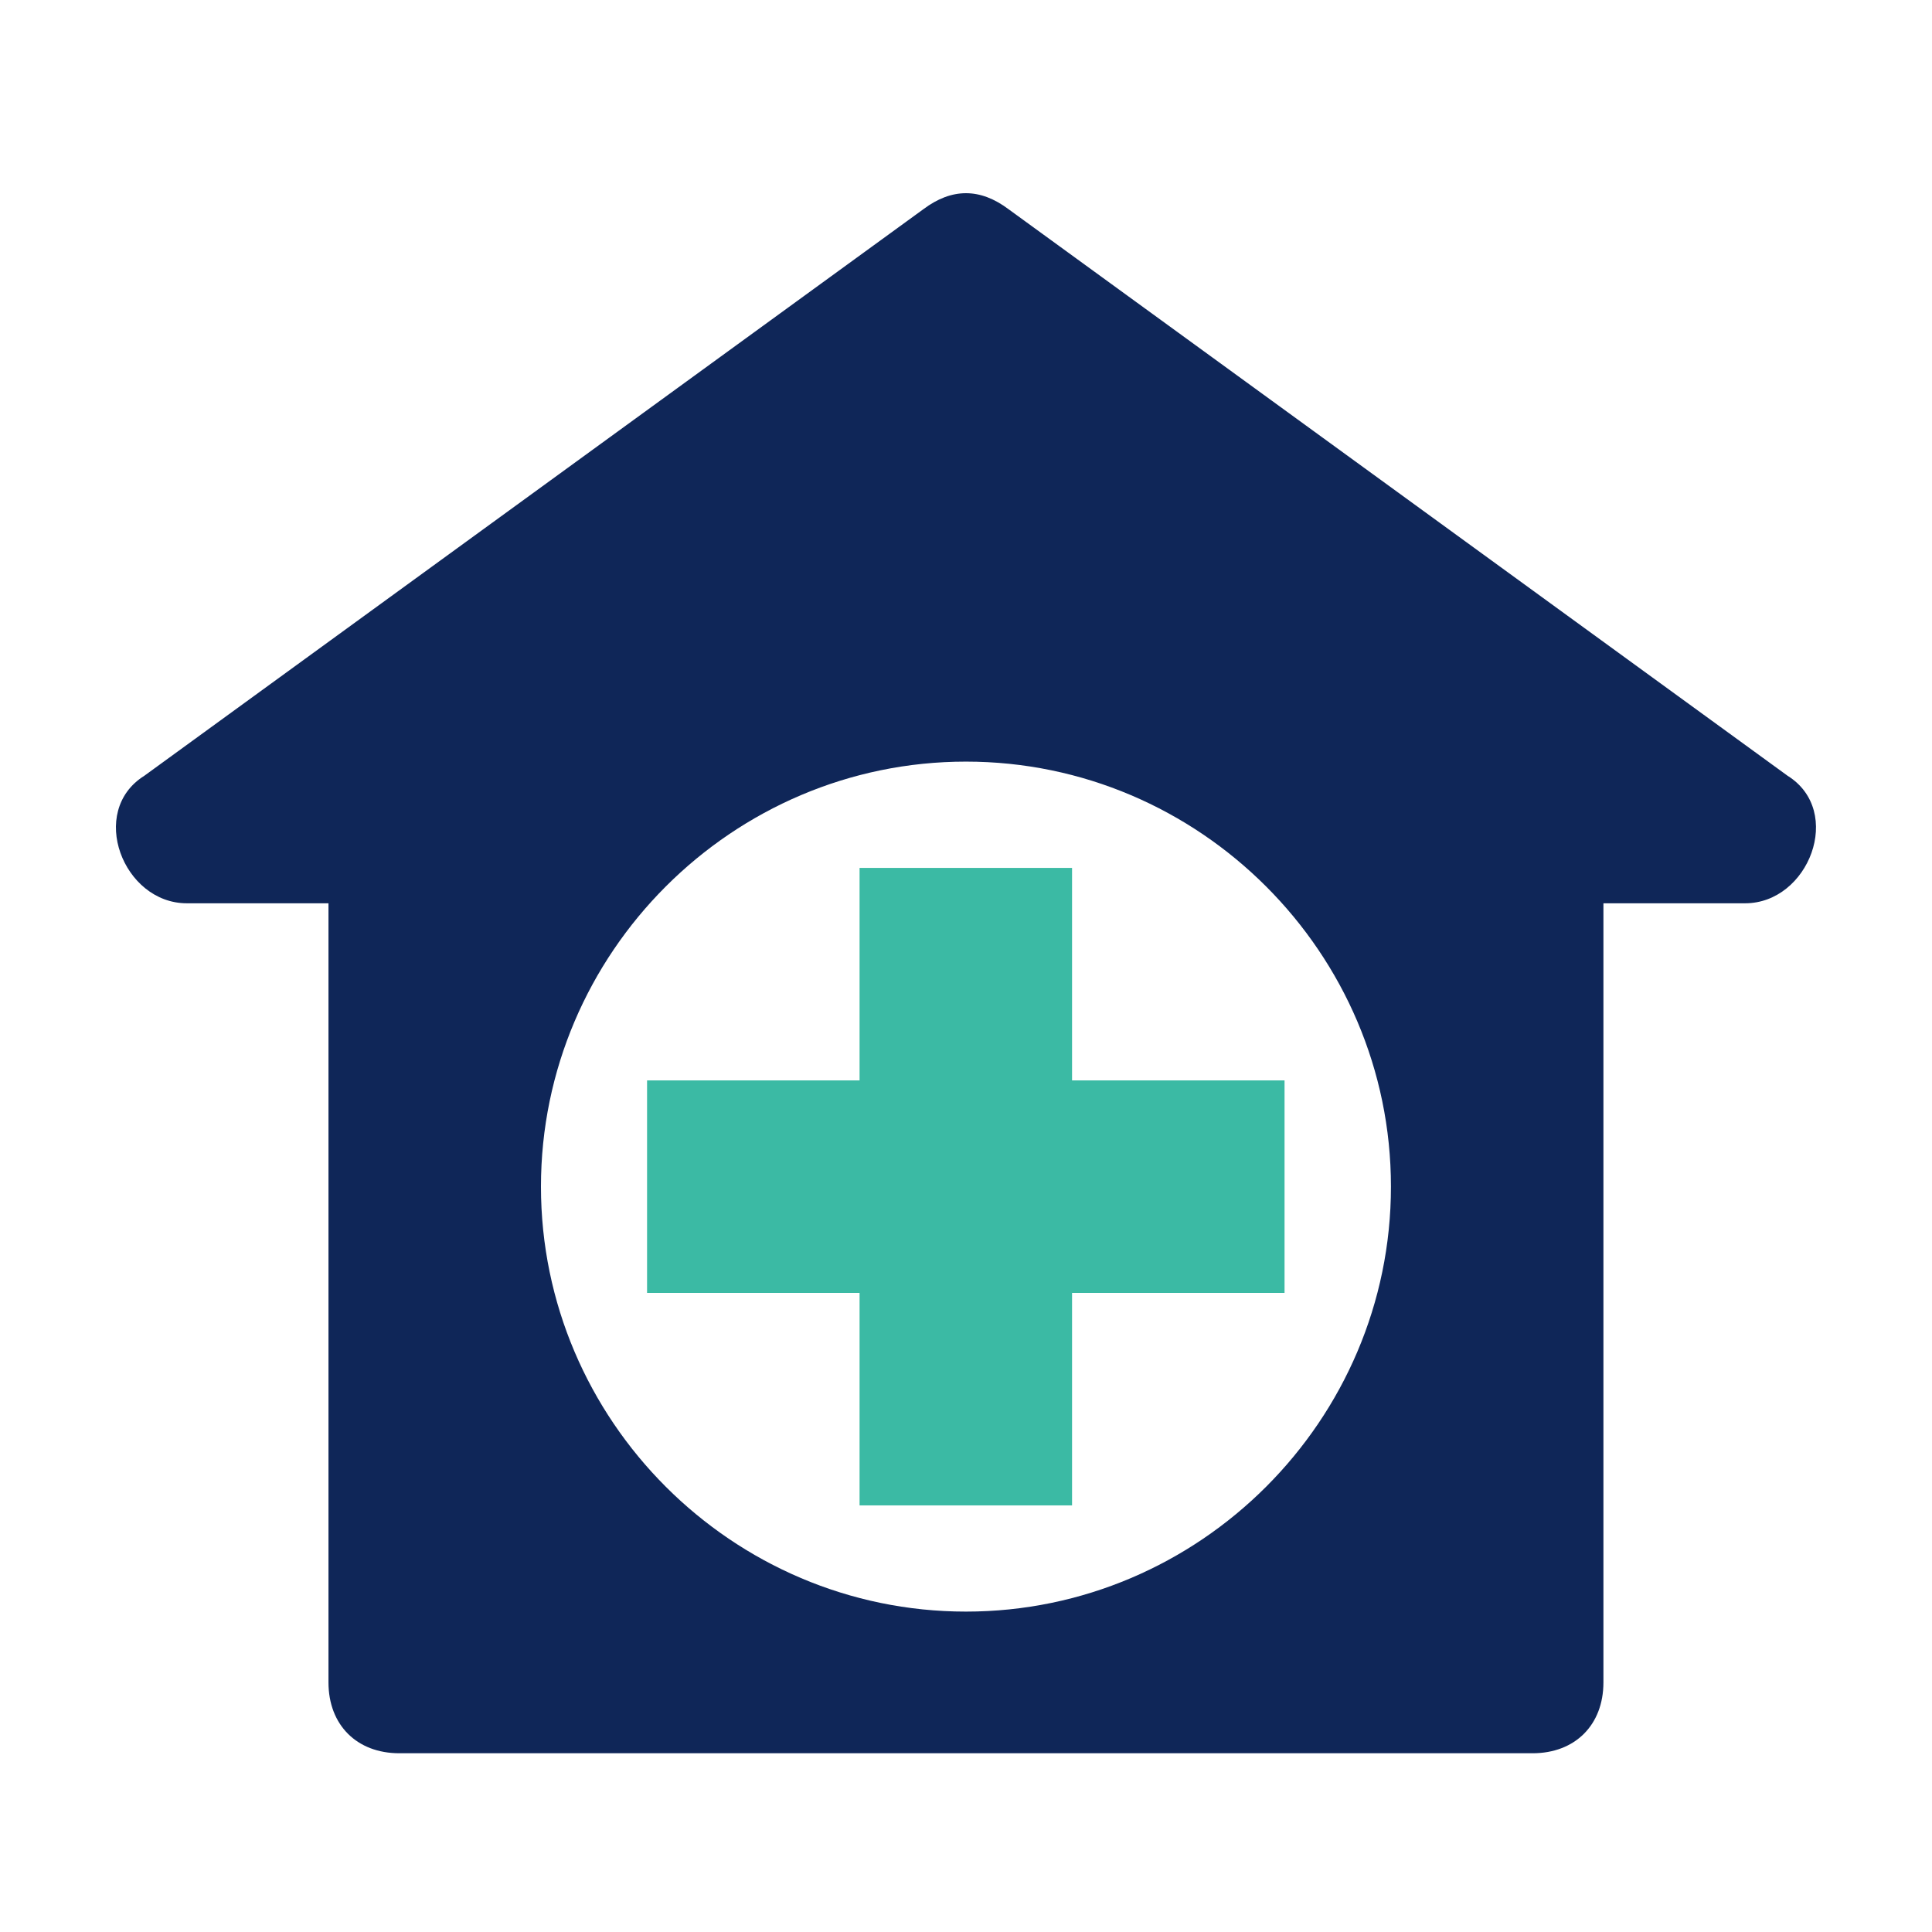
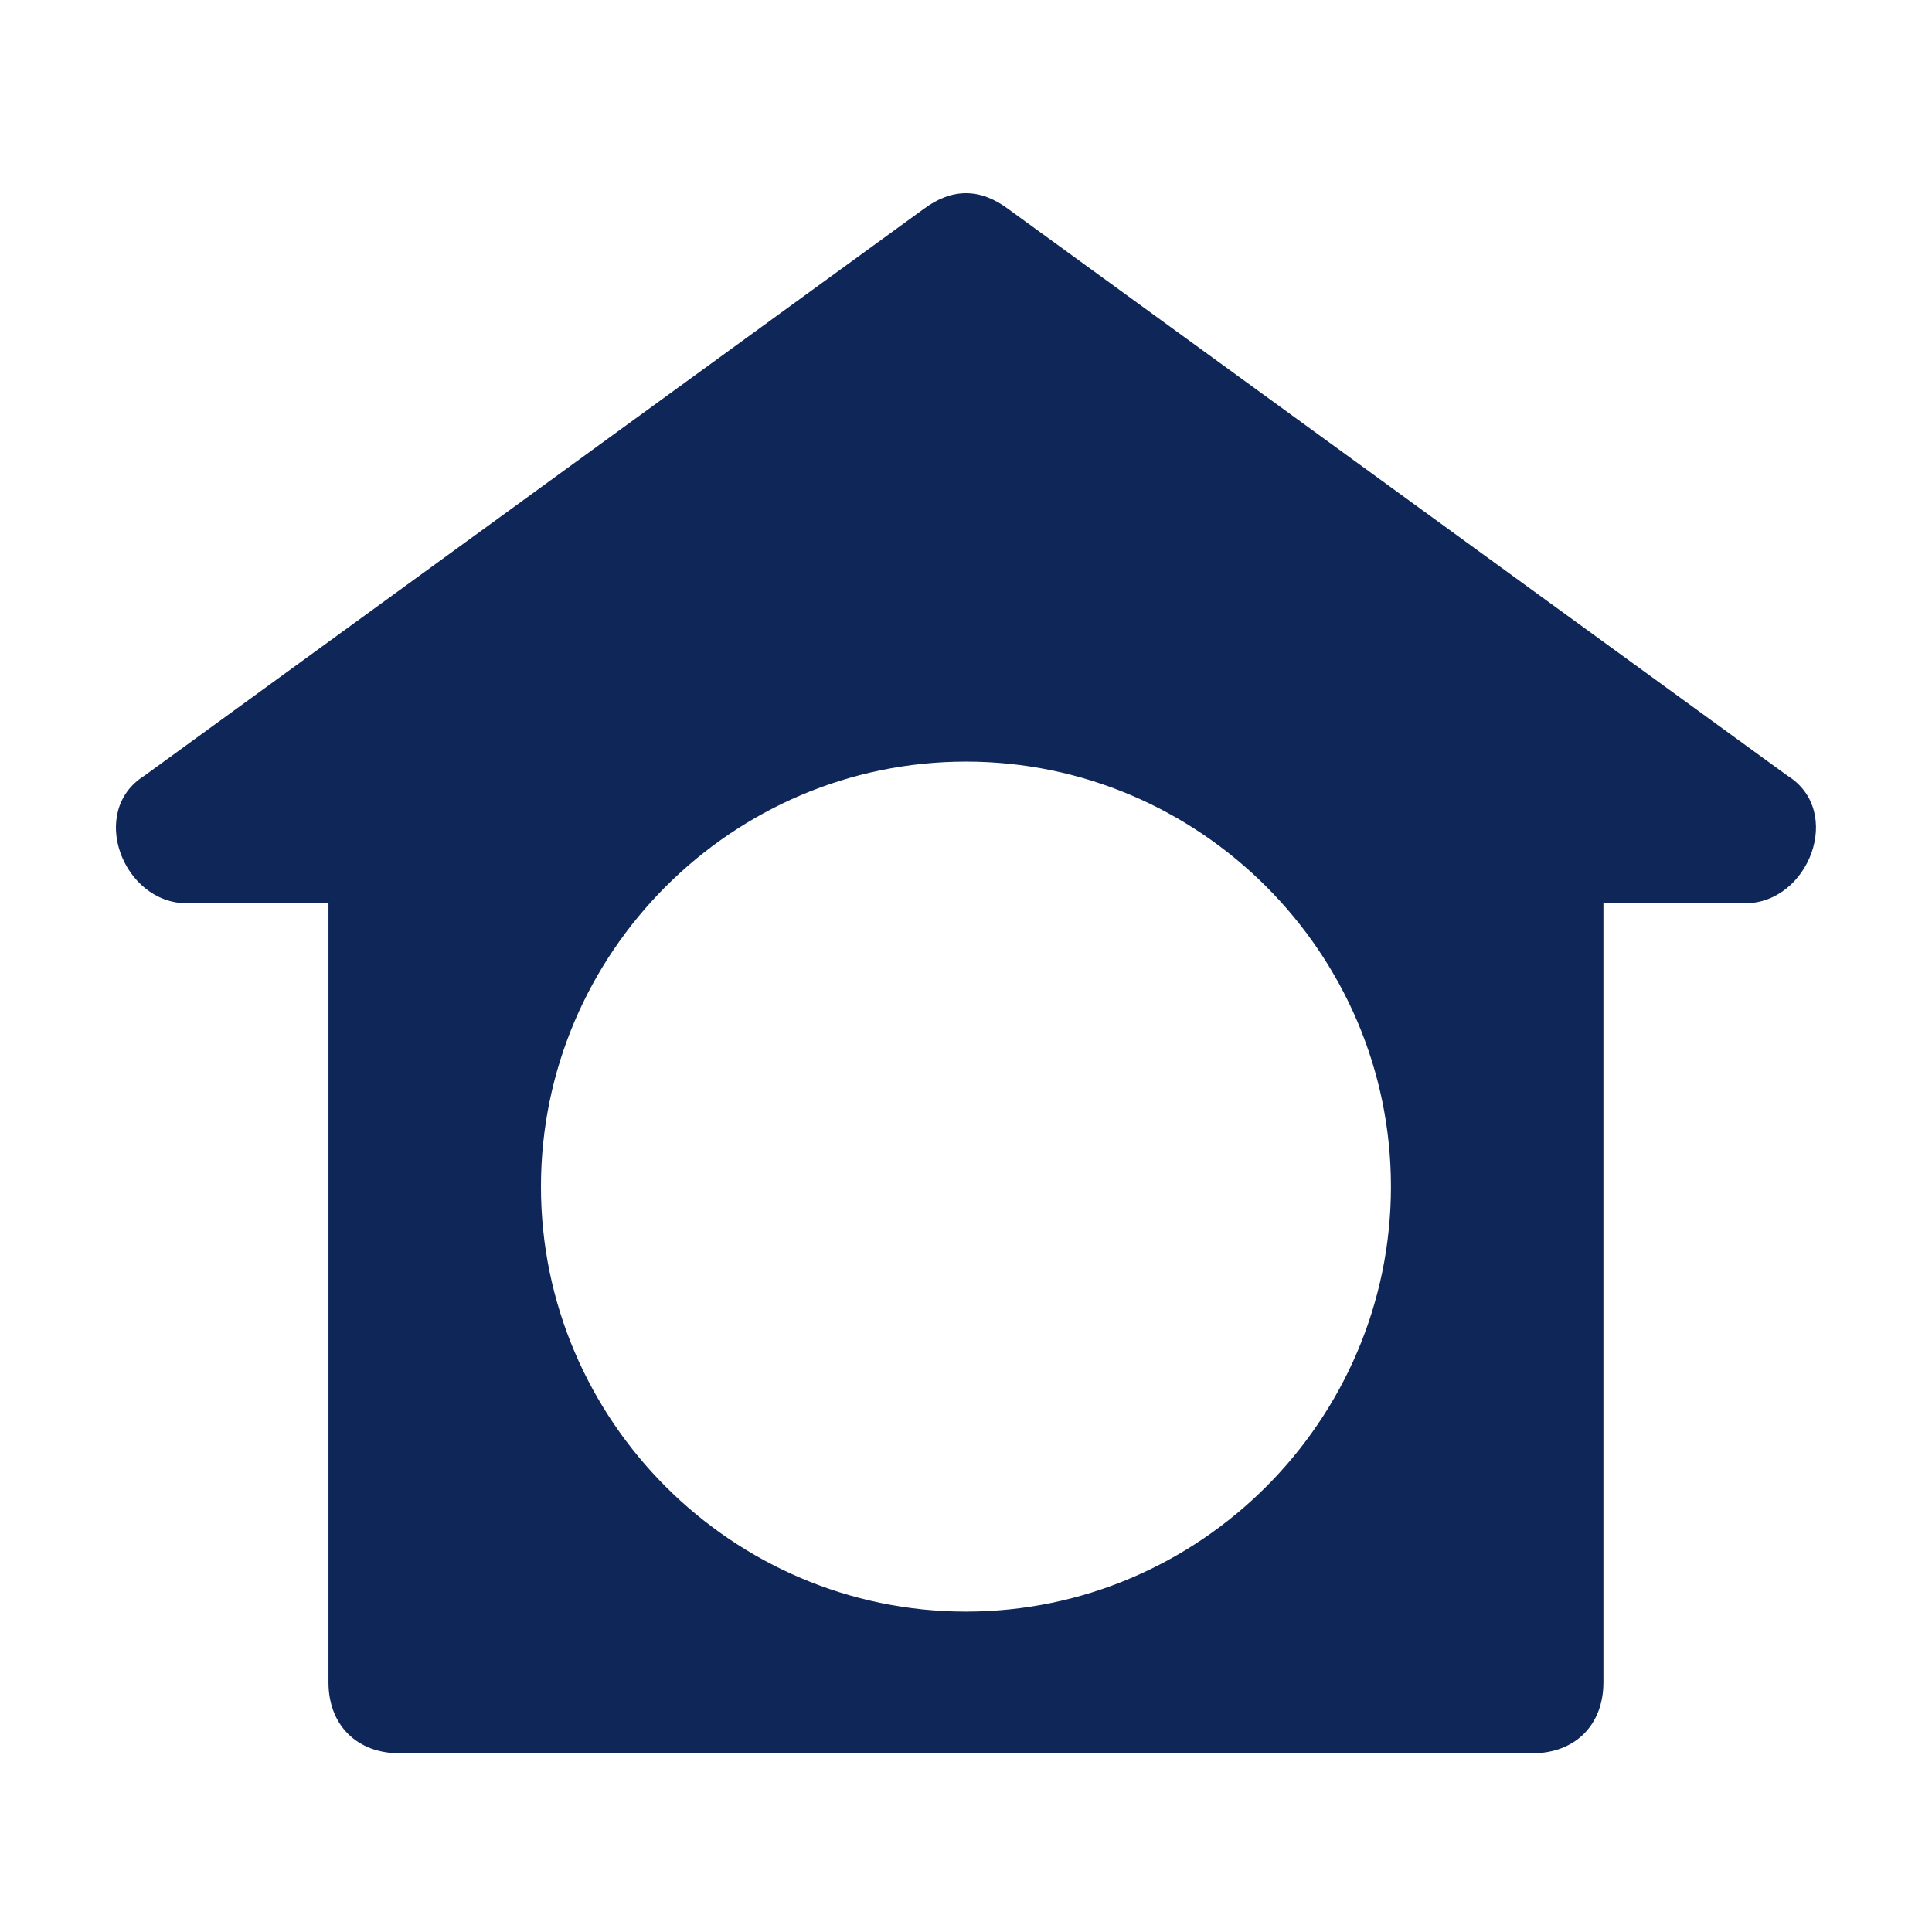
<svg xmlns="http://www.w3.org/2000/svg" width="100" height="100" viewBox="0 0 100 100" fill="none">
  <path d="M92.526 40.154L52.197 10.825C50.731 9.725 49.264 9.725 47.798 10.825L7.47 40.154C4.537 41.988 6.37 46.754 9.669 46.754H17.002V87.082C17.002 89.282 18.468 90.748 20.668 90.748H79.327C81.527 90.748 82.993 89.282 82.993 87.082V46.754H90.326C93.626 46.754 95.459 41.988 92.526 40.154ZM49.998 83.416C37.899 83.416 28 73.517 28 61.419C28 49.32 37.899 39.421 49.998 39.421C62.096 39.421 71.995 49.32 71.995 61.419C71.995 73.517 62.096 83.416 49.998 83.416Z" fill="#0F2658" />
-   <path d="M55.489 55.922V44.923H44.491V55.922H33.492V66.92H44.491V77.919H55.489V66.92H66.488V55.922H55.489Z" fill="#3BBAA4" />
</svg>